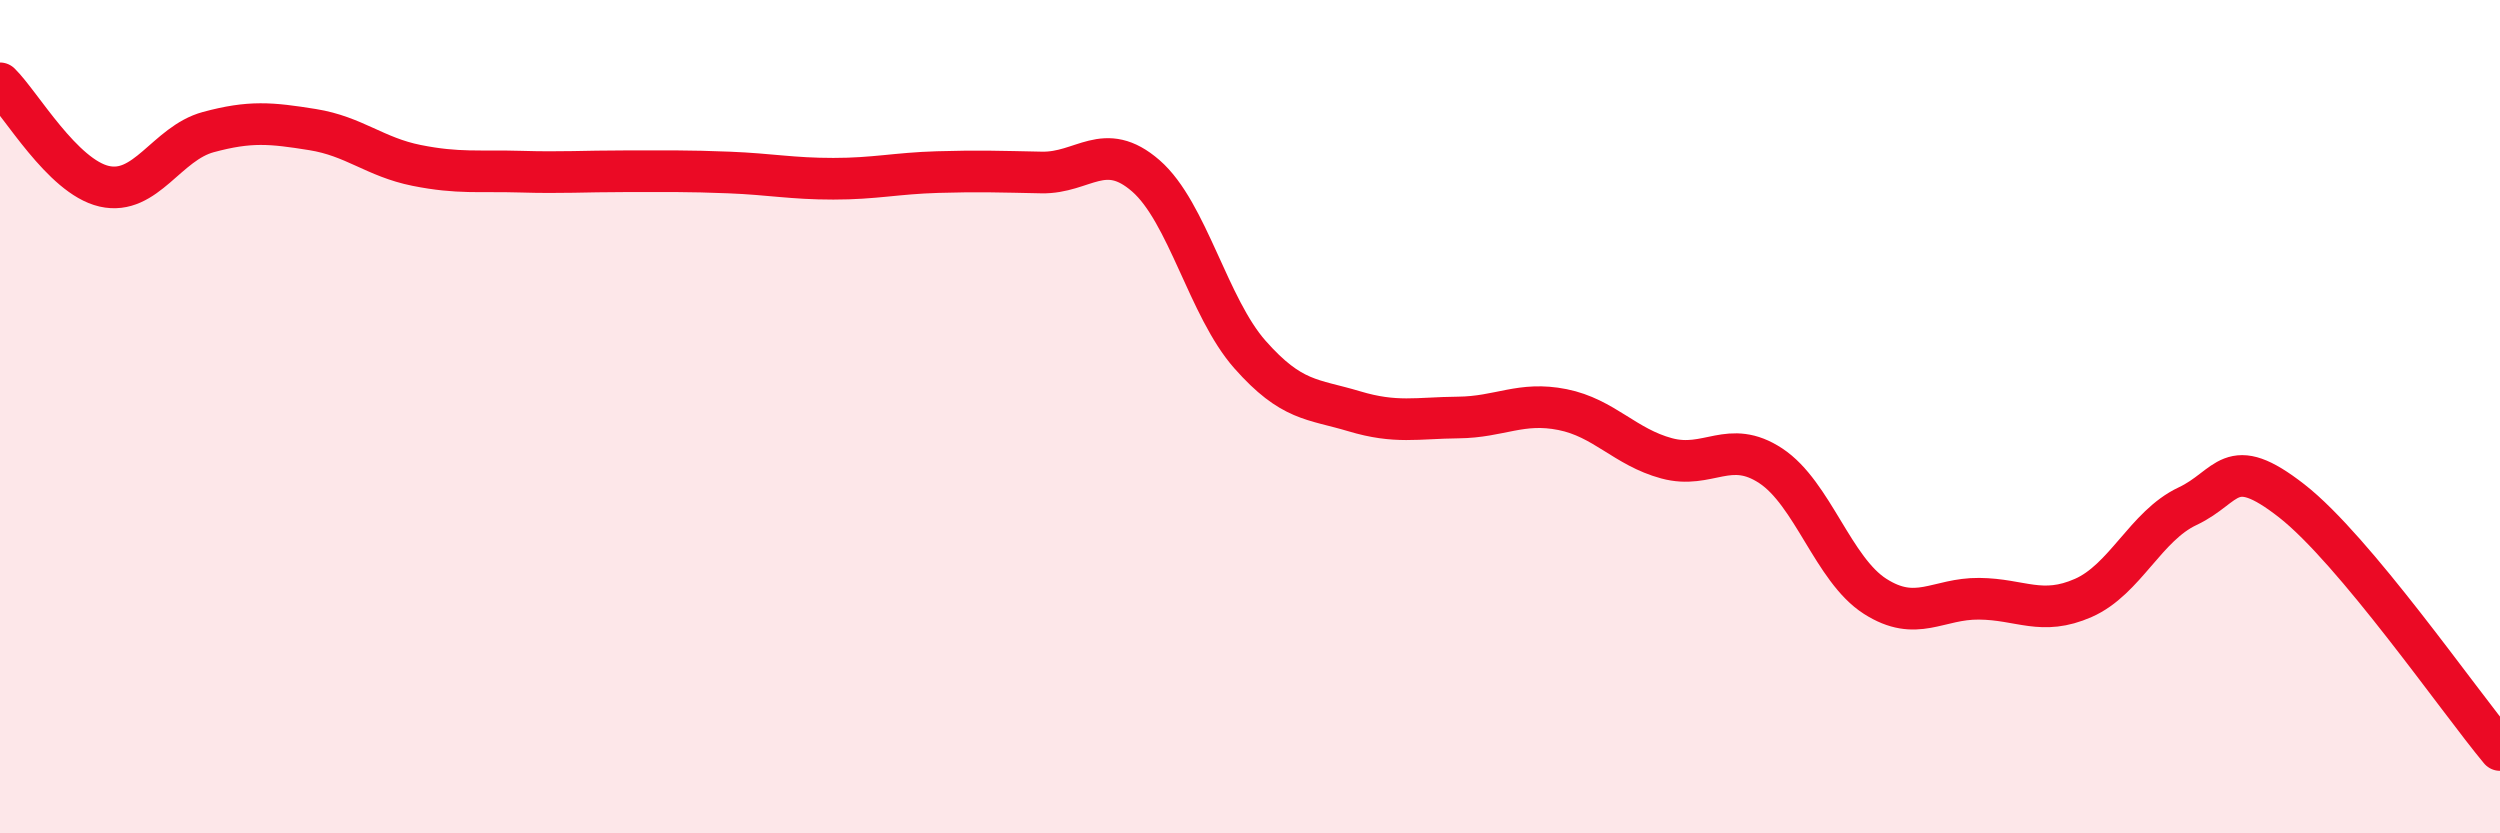
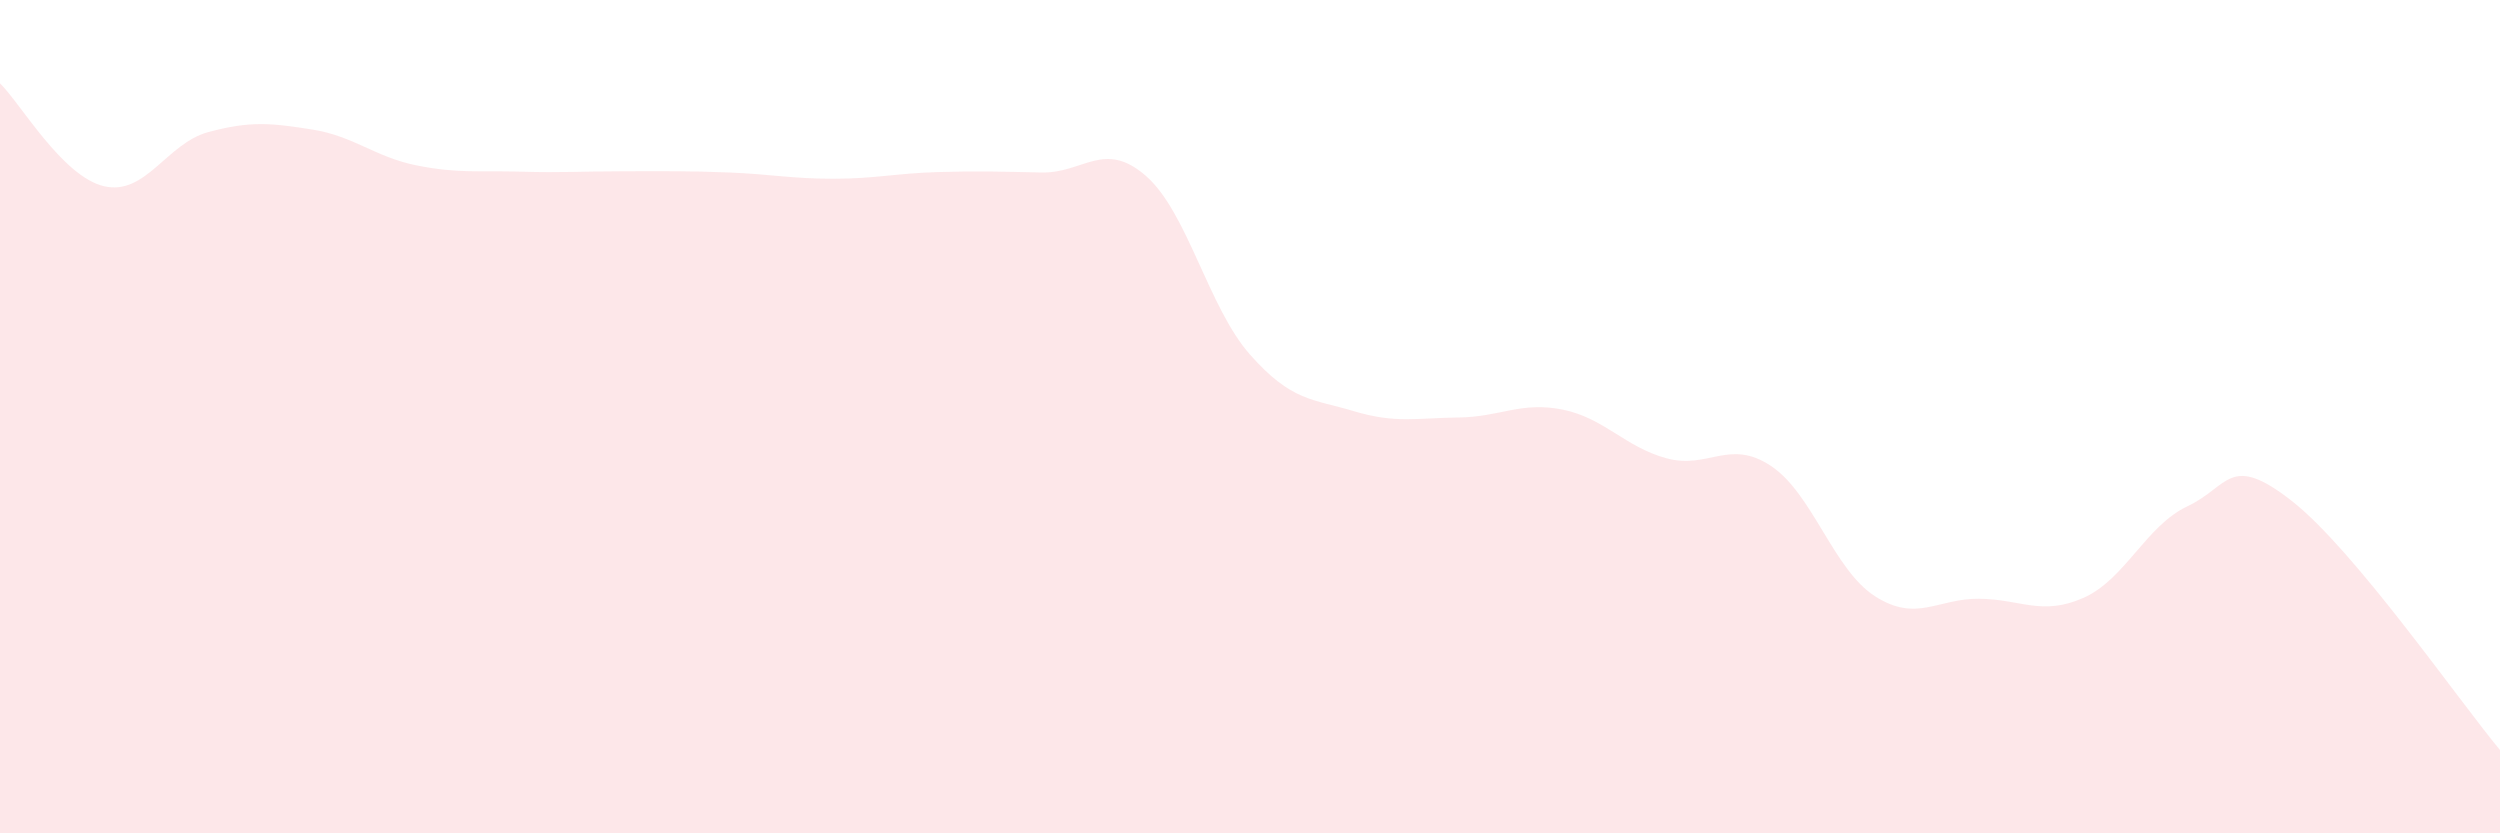
<svg xmlns="http://www.w3.org/2000/svg" width="60" height="20" viewBox="0 0 60 20">
  <path d="M 0,2 C 0.5,2.49 1.5,4.24 2.5,4.47 C 3.5,4.7 4,3.44 5,3.17 C 6,2.9 6.5,2.95 7.5,3.11 C 8.5,3.27 9,3.77 10,3.97 C 11,4.17 11.5,4.09 12.5,4.12 C 13.5,4.15 14,4.11 15,4.11 C 16,4.11 16.5,4.1 17.5,4.14 C 18.5,4.18 19,4.29 20,4.29 C 21,4.29 21.5,4.16 22.5,4.13 C 23.5,4.1 24,4.12 25,4.14 C 26,4.16 26.5,3.35 27.5,4.22 C 28.5,5.09 29,7.38 30,8.51 C 31,9.64 31.5,9.57 32.5,9.87 C 33.5,10.17 34,10.03 35,10.02 C 36,10.01 36.5,9.63 37.5,9.83 C 38.5,10.03 39,10.73 40,11 C 41,11.27 41.5,10.52 42.5,11.18 C 43.5,11.84 44,13.67 45,14.31 C 46,14.95 46.5,14.36 47.5,14.37 C 48.5,14.38 49,14.79 50,14.35 C 51,13.91 51.5,12.62 52.5,12.15 C 53.5,11.68 53.5,10.85 55,12.02 C 56.5,13.19 59,16.8 60,18L60 20L0 20Z" fill="#EB0A25" opacity="0.1" stroke-linecap="round" stroke-linejoin="round" />
-   <path d="M 0,2 C 0.5,2.49 1.5,4.24 2.5,4.47 C 3.5,4.7 4,3.44 5,3.17 C 6,2.9 6.5,2.95 7.5,3.11 C 8.5,3.27 9,3.77 10,3.97 C 11,4.17 11.5,4.09 12.5,4.12 C 13.5,4.15 14,4.11 15,4.11 C 16,4.11 16.5,4.1 17.5,4.14 C 18.5,4.18 19,4.29 20,4.29 C 21,4.29 21.5,4.16 22.5,4.13 C 23.5,4.1 24,4.12 25,4.14 C 26,4.16 26.5,3.35 27.5,4.22 C 28.5,5.09 29,7.38 30,8.51 C 31,9.64 31.5,9.57 32.5,9.87 C 33.5,10.17 34,10.03 35,10.02 C 36,10.01 36.5,9.63 37.5,9.83 C 38.5,10.03 39,10.73 40,11 C 41,11.27 41.5,10.52 42.5,11.18 C 43.5,11.84 44,13.67 45,14.31 C 46,14.95 46.5,14.36 47.5,14.37 C 48.5,14.38 49,14.79 50,14.35 C 51,13.91 51.5,12.62 52.5,12.15 C 53.5,11.68 53.5,10.85 55,12.02 C 56.5,13.19 59,16.8 60,18" stroke="#EB0A25" stroke-width="1" fill="none" stroke-linecap="round" stroke-linejoin="round" />
</svg>